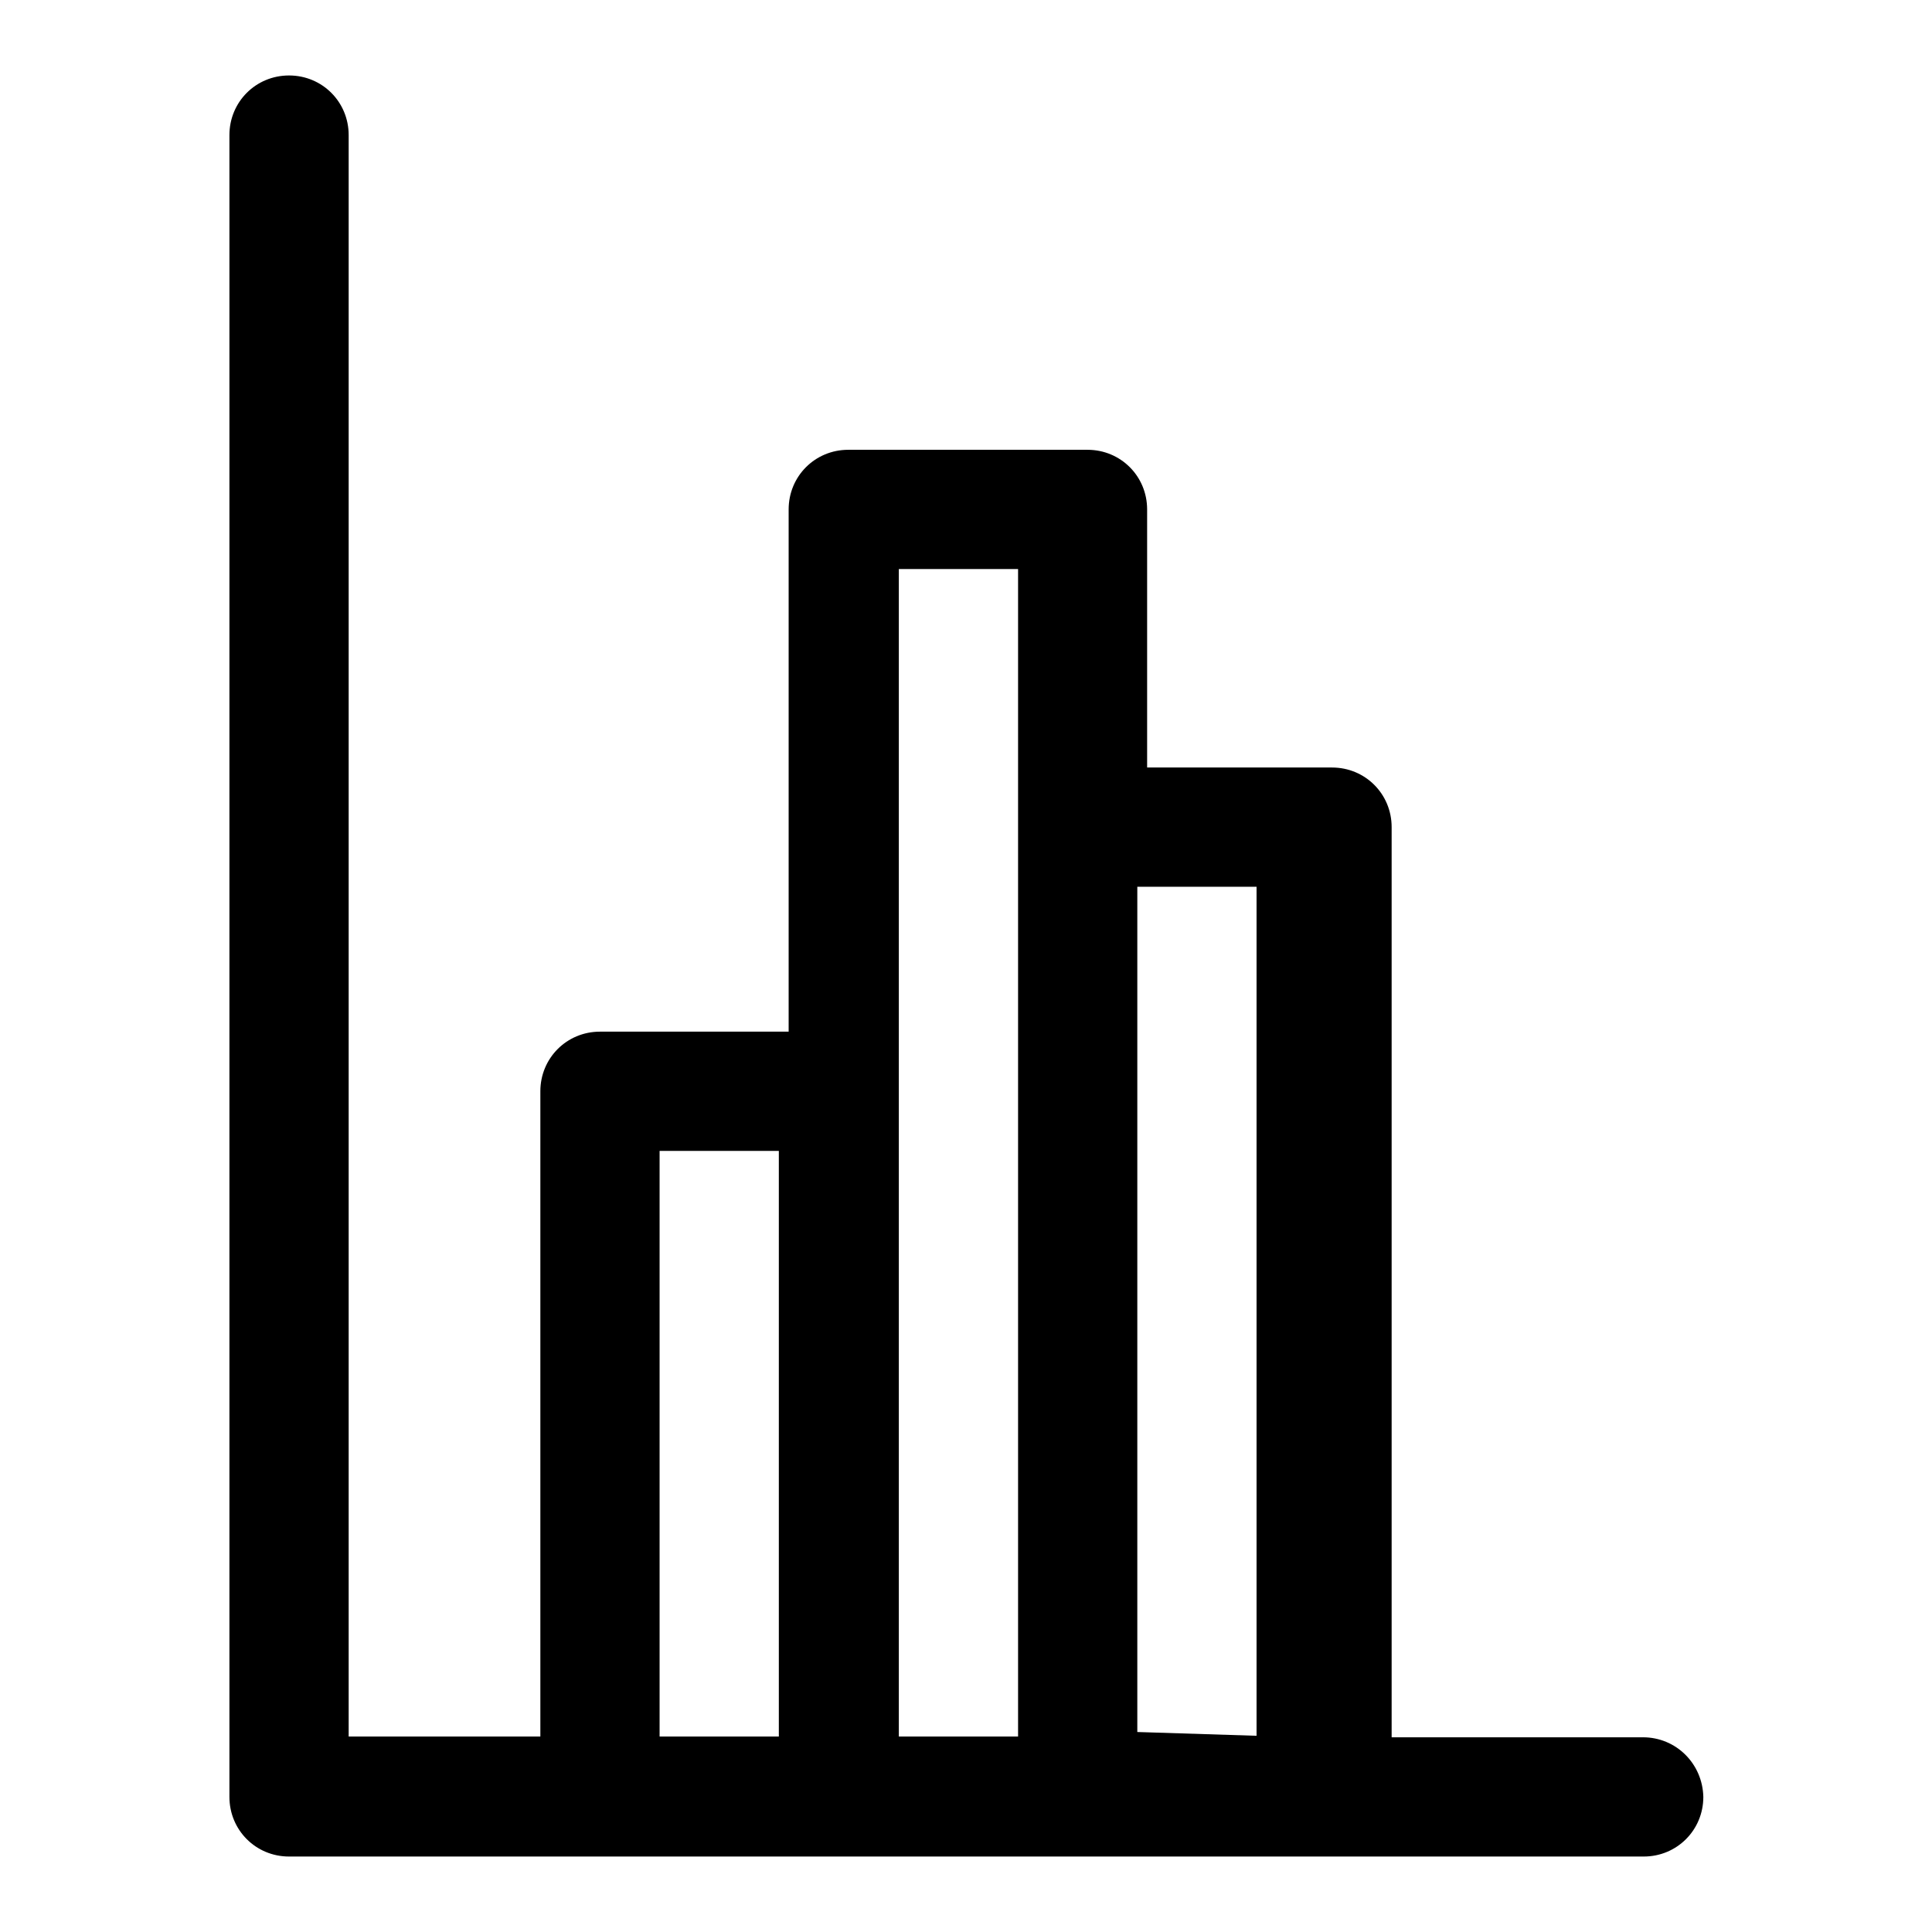
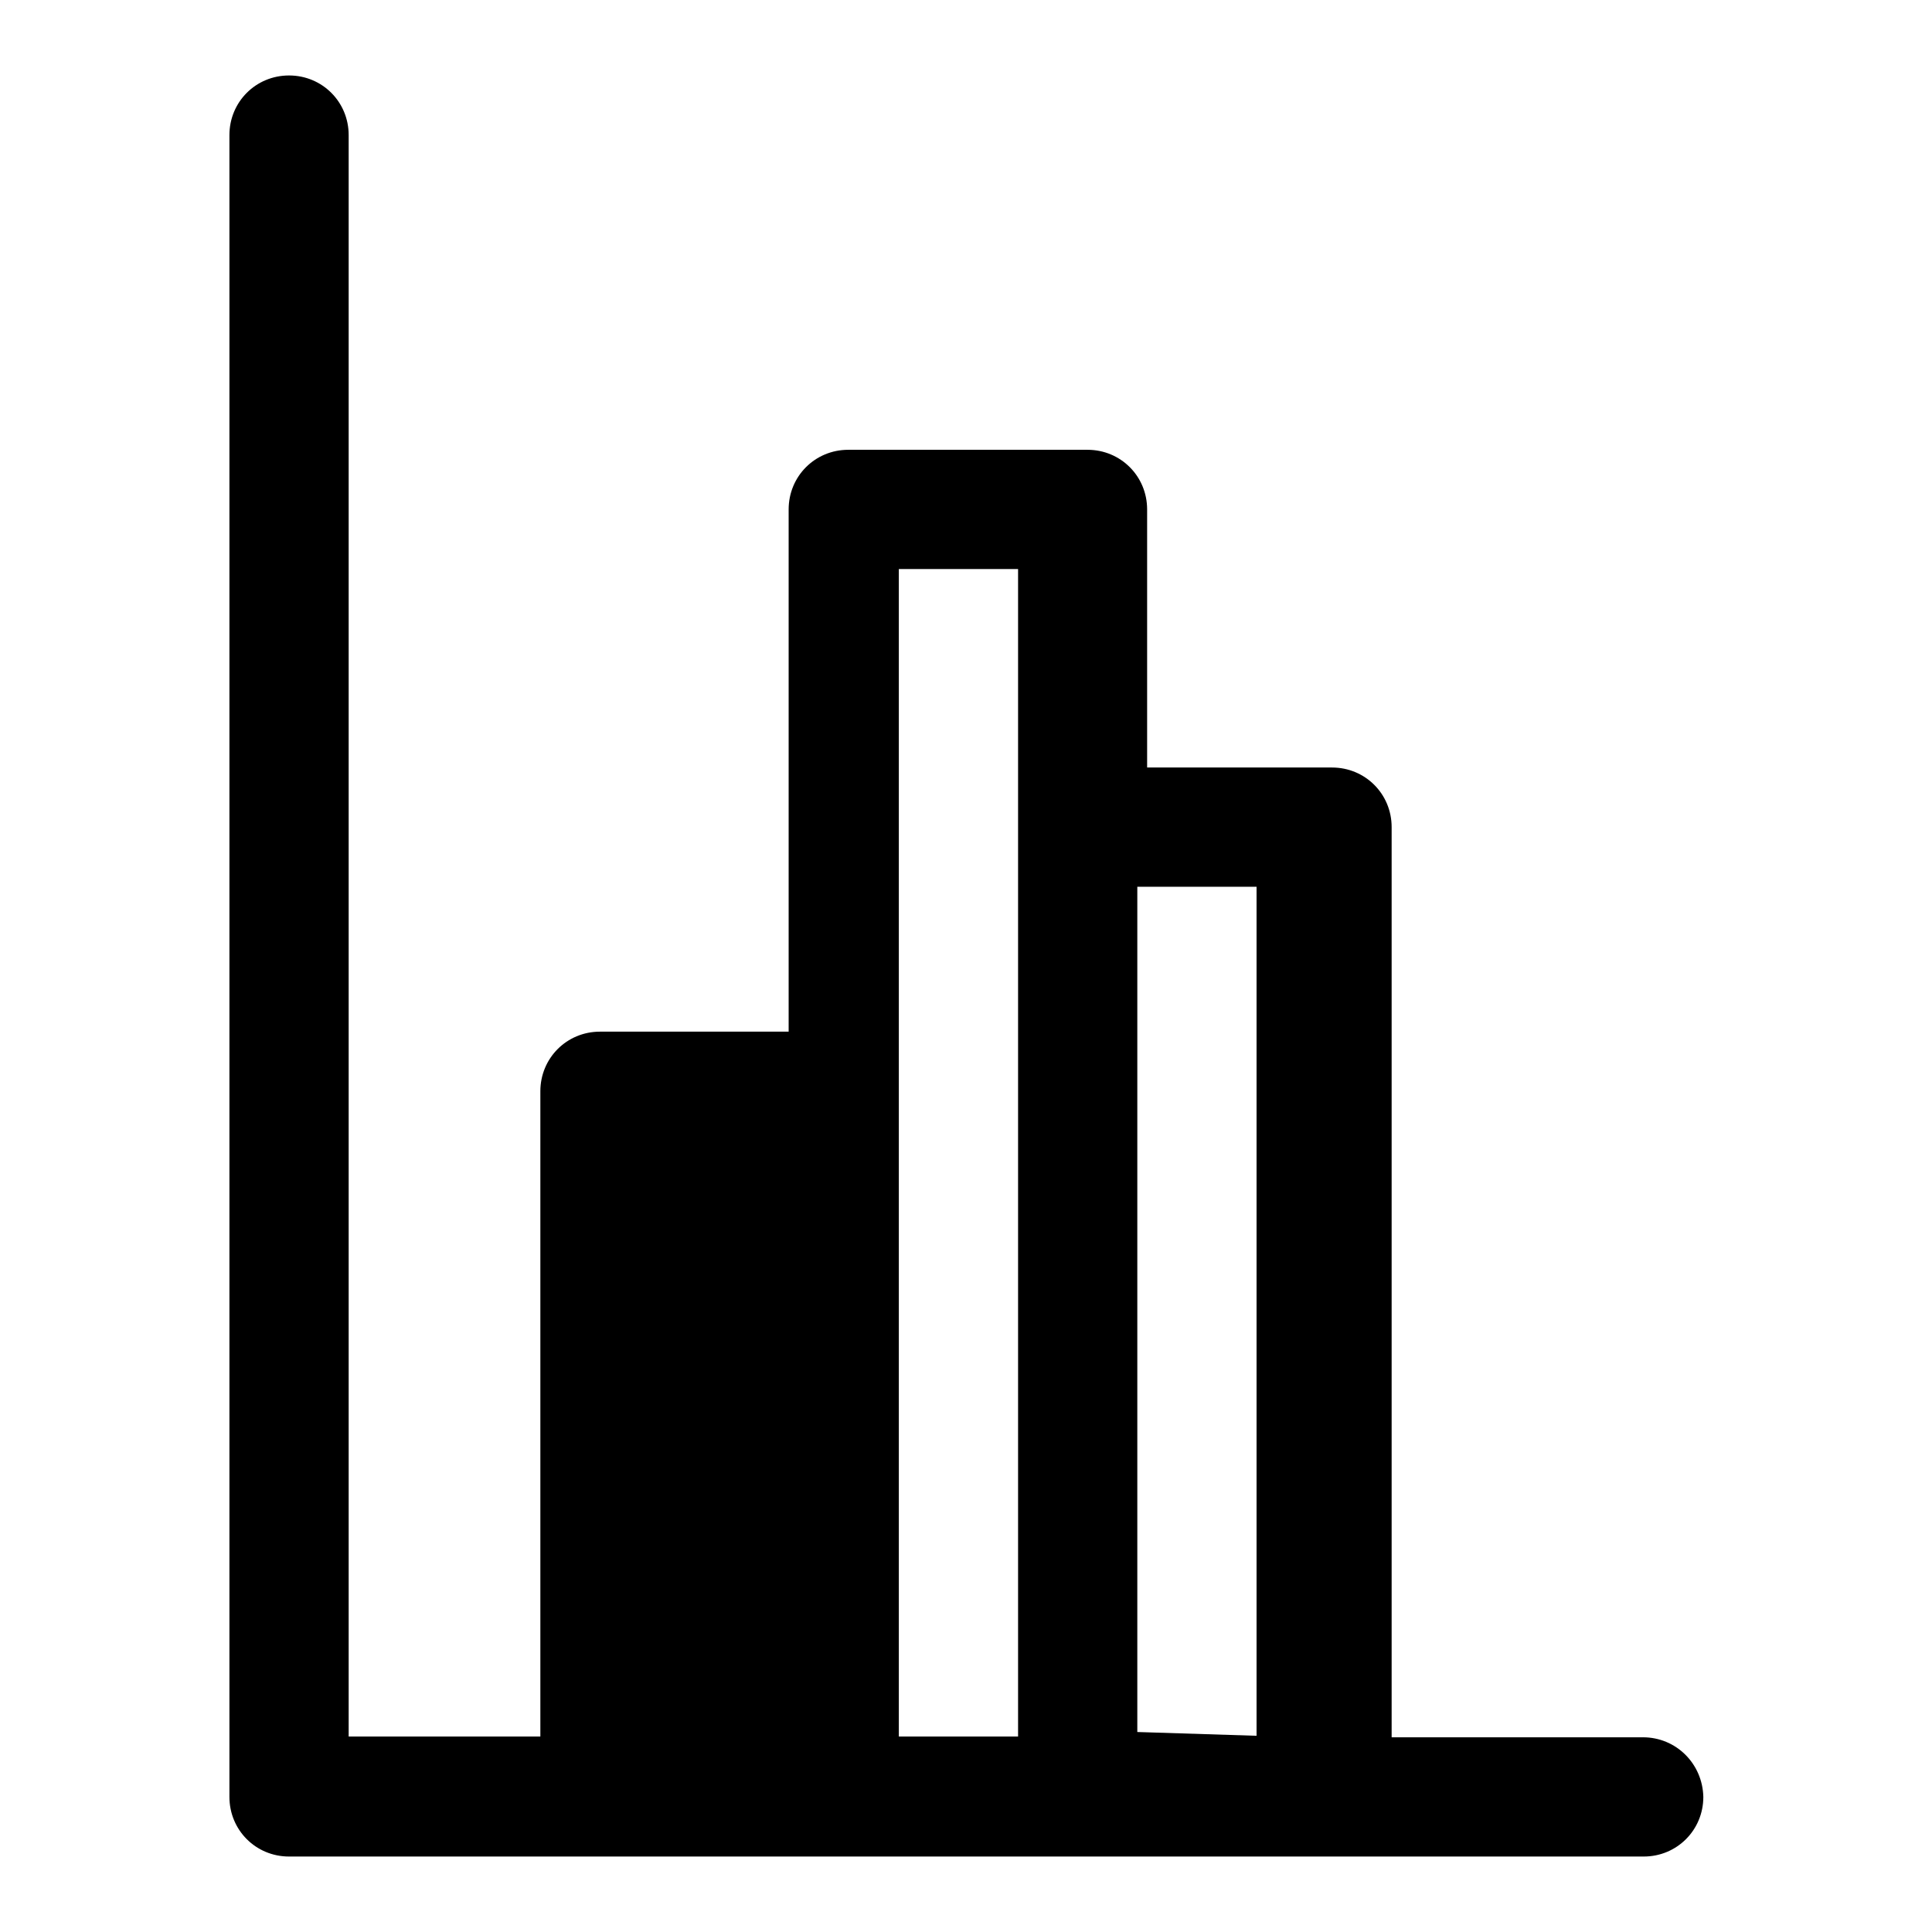
<svg xmlns="http://www.w3.org/2000/svg" version="1.1" x="0px" y="0px" viewBox="0 0 256 256" enable-background="new 0 0 256 256" xml:space="preserve">
  <g>
-     <path fill="#000000" d="M217.7,230.2h-33.3V109.6c0-4.4-3.5-7.9-7.9-7.9l0,0H152V67.5c0-4.4-3.5-7.9-7.9-7.9l0,0h-31.7 c-4.4,0-7.9,3.5-7.9,7.9l0,0v69.2h-25c-4.4,0-7.9,3.5-7.9,7.9l0,0v85.5H46.2V17.9c0-4.4-3.5-7.9-7.9-7.9c-4.4,0-7.9,3.5-7.9,7.9 v220.2c0,4.4,3.5,7.9,7.9,7.9l0,0h179.5c4.4,0,7.9-3.5,7.9-7.9C225.6,233.7,222.1,230.2,217.7,230.2z M87.4,152.5h15.8v77.6H87.4 V152.5z M119.1,144.6V75.4h15.8v154.7h-15.8V144.6z M150.7,229.5v-112h15.8V230L150.7,229.5z" />
+     <path fill="#000000" d="M217.7,230.2h-33.3V109.6c0-4.4-3.5-7.9-7.9-7.9l0,0H152V67.5c0-4.4-3.5-7.9-7.9-7.9l0,0h-31.7 c-4.4,0-7.9,3.5-7.9,7.9l0,0v69.2h-25c-4.4,0-7.9,3.5-7.9,7.9l0,0v85.5H46.2V17.9c0-4.4-3.5-7.9-7.9-7.9c-4.4,0-7.9,3.5-7.9,7.9 v220.2c0,4.4,3.5,7.9,7.9,7.9l0,0h179.5c4.4,0,7.9-3.5,7.9-7.9C225.6,233.7,222.1,230.2,217.7,230.2z M87.4,152.5h15.8H87.4 V152.5z M119.1,144.6V75.4h15.8v154.7h-15.8V144.6z M150.7,229.5v-112h15.8V230L150.7,229.5z" />
  </g>
</svg>